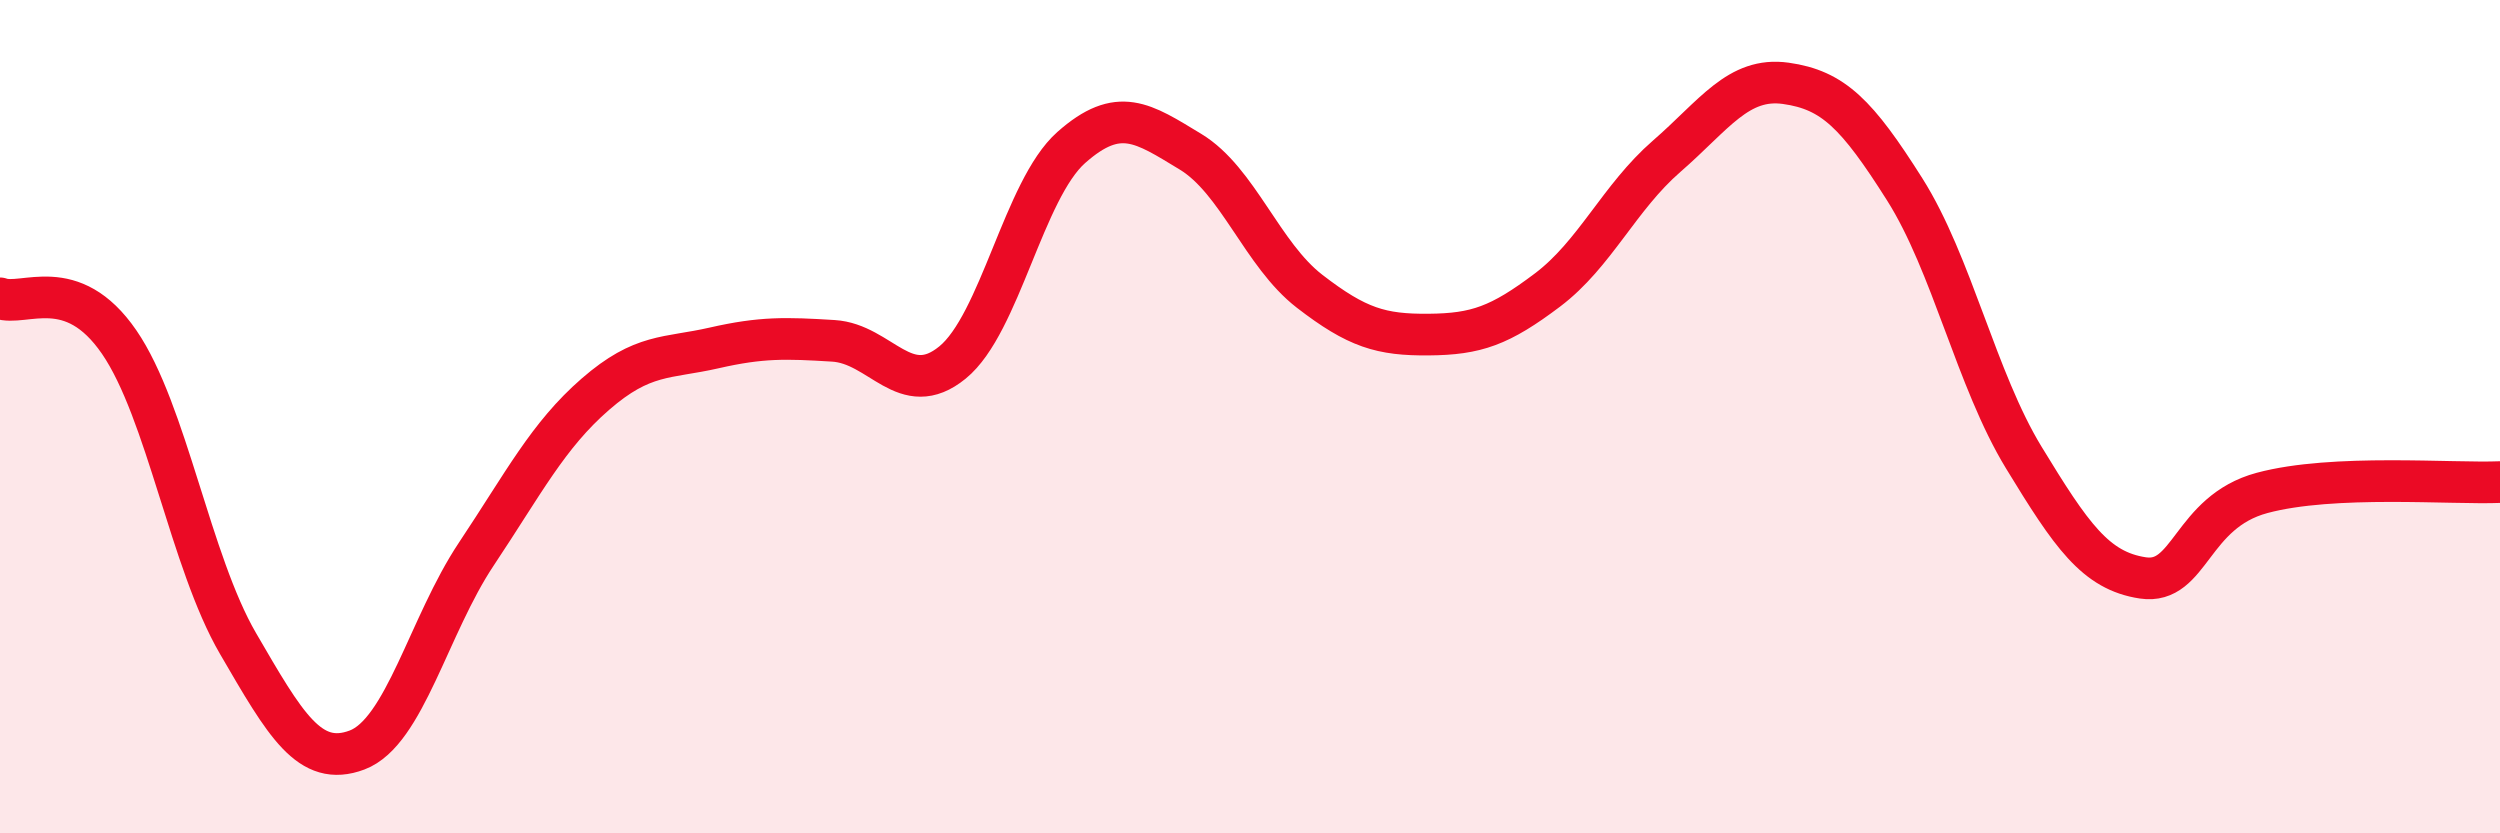
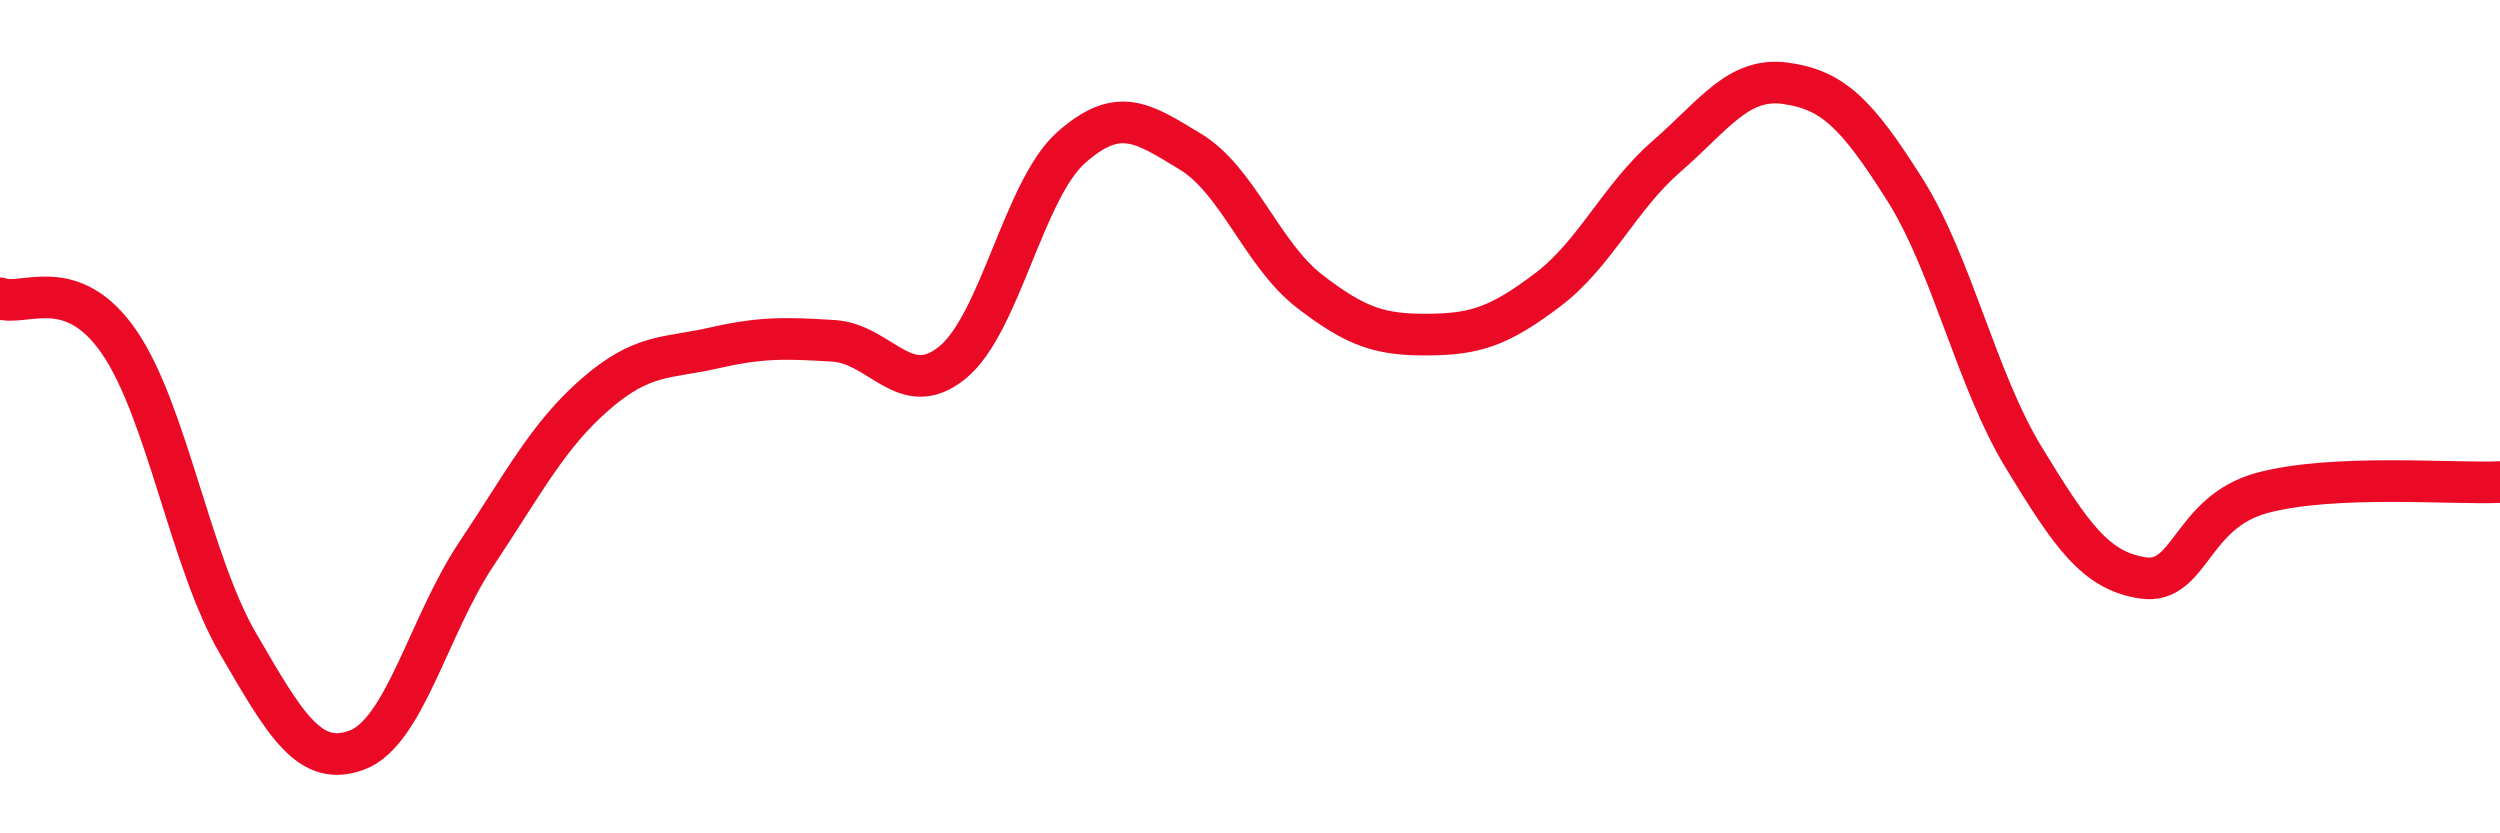
<svg xmlns="http://www.w3.org/2000/svg" width="60" height="20" viewBox="0 0 60 20">
-   <path d="M 0,7.16 C 0.57,7.37 1.72,6.55 2.86,8.21 C 4,9.87 4.57,13.48 5.71,15.44 C 6.85,17.4 7.43,18.43 8.57,18 C 9.71,17.57 10.29,15.01 11.43,13.3 C 12.57,11.59 13.15,10.45 14.29,9.46 C 15.43,8.47 16,8.61 17.14,8.35 C 18.28,8.09 18.86,8.11 20,8.18 C 21.14,8.25 21.72,9.63 22.86,8.7 C 24,7.77 24.57,4.55 25.71,3.54 C 26.85,2.53 27.43,2.95 28.57,3.64 C 29.71,4.33 30.29,6.11 31.43,6.99 C 32.57,7.87 33.15,8.04 34.29,8.03 C 35.43,8.02 36,7.82 37.14,6.96 C 38.28,6.1 38.86,4.74 40,3.75 C 41.14,2.76 41.72,1.84 42.86,2 C 44,2.16 44.57,2.74 45.71,4.54 C 46.85,6.34 47.43,9.11 48.57,10.98 C 49.71,12.85 50.29,13.7 51.43,13.87 C 52.57,14.04 52.58,12.29 54.29,11.83 C 56,11.37 58.86,11.62 60,11.57L60 20L0 20Z" fill="#EB0A25" opacity="0.1" stroke-linecap="round" stroke-linejoin="round" />
  <path d="M 0,7.16 C 0.57,7.37 1.72,6.55 2.86,8.21 C 4,9.87 4.57,13.48 5.71,15.44 C 6.85,17.4 7.43,18.43 8.57,18 C 9.71,17.57 10.29,15.01 11.43,13.3 C 12.57,11.59 13.15,10.45 14.29,9.46 C 15.43,8.47 16,8.61 17.14,8.35 C 18.28,8.09 18.86,8.11 20,8.18 C 21.14,8.25 21.72,9.63 22.86,8.7 C 24,7.77 24.57,4.55 25.71,3.54 C 26.85,2.53 27.43,2.95 28.57,3.64 C 29.71,4.33 30.29,6.11 31.43,6.99 C 32.57,7.87 33.15,8.04 34.29,8.03 C 35.43,8.02 36,7.82 37.14,6.96 C 38.28,6.1 38.86,4.74 40,3.75 C 41.14,2.76 41.72,1.84 42.86,2 C 44,2.16 44.57,2.74 45.71,4.54 C 46.85,6.34 47.43,9.11 48.57,10.98 C 49.71,12.85 50.29,13.7 51.43,13.87 C 52.57,14.04 52.58,12.29 54.29,11.83 C 56,11.37 58.86,11.62 60,11.57" stroke="#EB0A25" stroke-width="1" fill="none" stroke-linecap="round" stroke-linejoin="round" />
</svg>